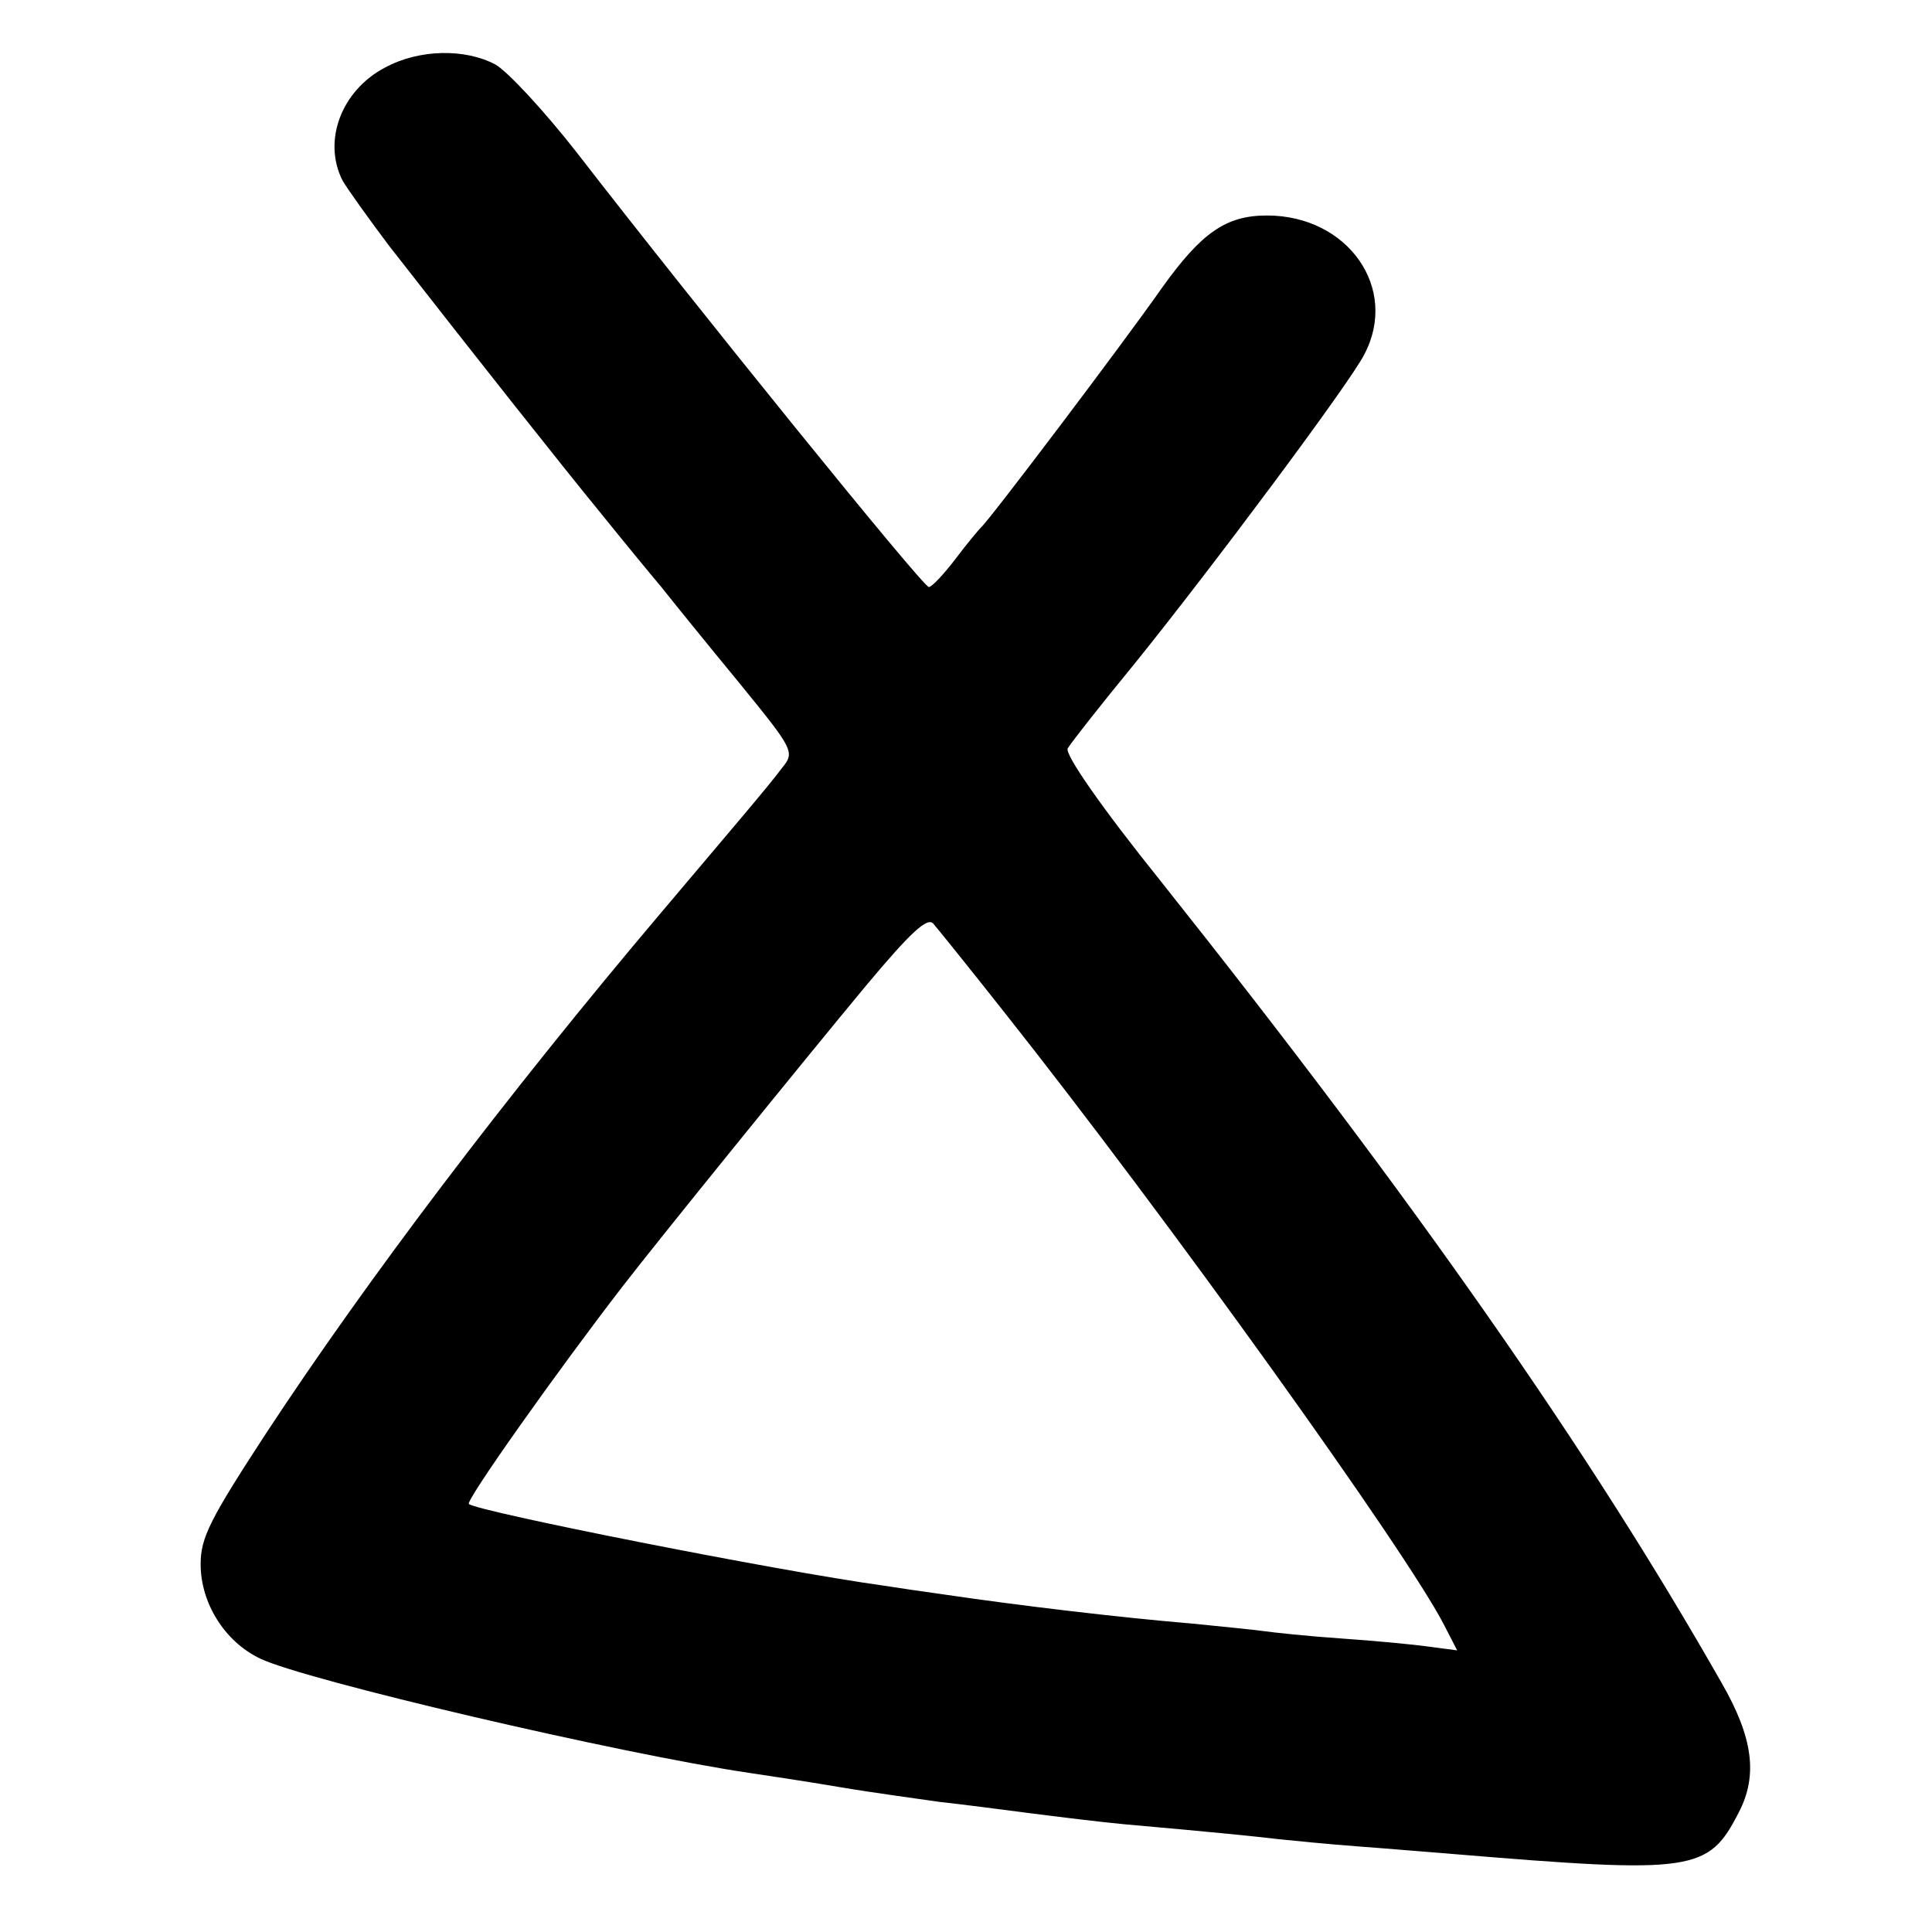
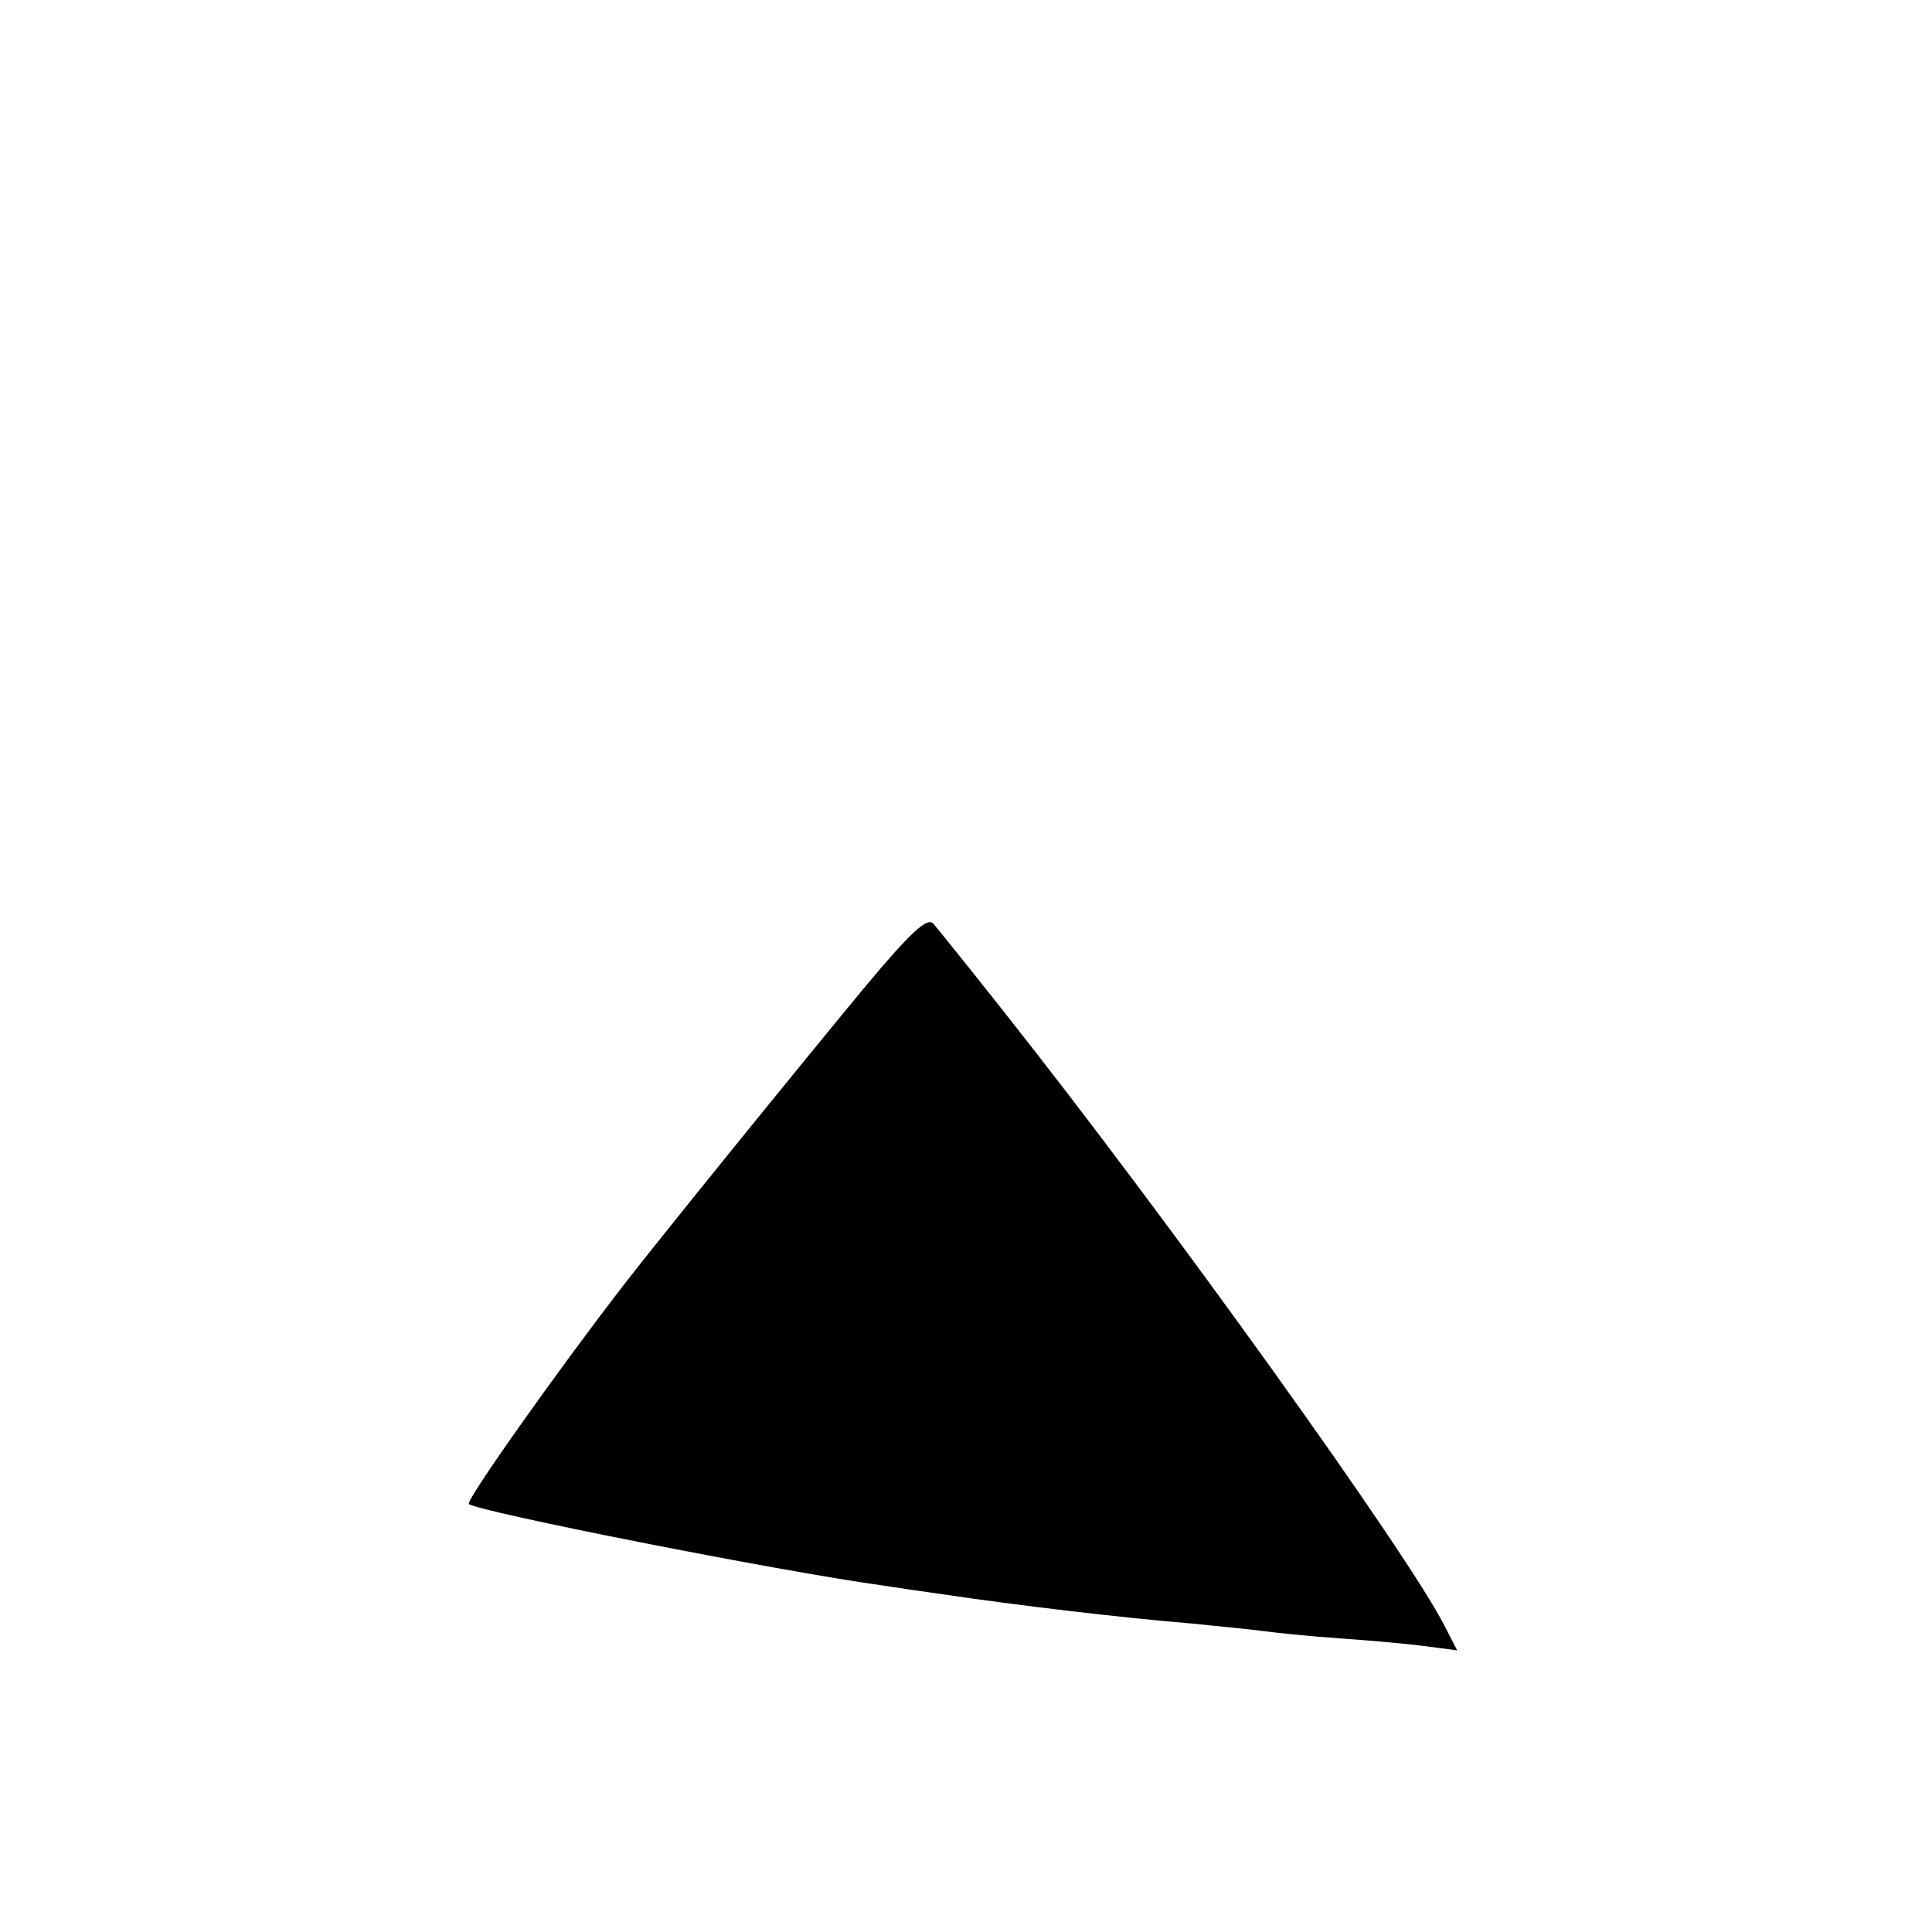
<svg xmlns="http://www.w3.org/2000/svg" version="1.0" width="260pt" height="260pt" viewBox="0 0 260 260" preserveAspectRatio="xMidYMid meet">
  <g transform="translate(0,260) scale(0.1,-0.1)" fill="#000000" stroke="none">
-     <path d="M518 2509 c-59 -31 -84 -99 -57 -152 7 -12 35 -51 62 -87 117 -150 235 -299 285 -360 29 -36 66 -81 82 -100 15 -19 62 -77 104 -128 75 -92 76 -94 58 -116 -17 -23 -65 -79 -163 -195 -208 -246 -395 -493 -531 -700 -75 -115 -88 -140 -88 -176 0 -52 32 -104 80 -127 60 -29 483 -128 659 -154 20 -3 74 -11 121 -19 47 -8 108 -16 135 -20 28 -3 82 -10 120 -15 39 -5 96 -12 128 -15 124 -11 173 -16 207 -20 19 -2 69 -7 110 -10 41 -3 98 -8 125 -10 325 -27 344 -24 385 56 26 50 19 101 -23 174 -178 313 -413 649 -754 1078 -82 102 -131 173 -126 180 4 7 44 58 90 114 101 125 290 378 309 416 47 89 -22 187 -131 187 -55 0 -88 -23 -141 -97 -54 -77 -234 -315 -244 -323 -3 -3 -19 -22 -34 -42 -16 -21 -32 -38 -36 -38 -8 0 -313 377 -474 585 -43 55 -92 108 -109 118 -41 22 -103 21 -149 -4z m831 -1268 c222 -280 546 -732 595 -829 l17 -33 -38 5 c-21 3 -74 8 -118 11 -44 3 -91 8 -105 10 -14 2 -56 6 -95 10 -96 8 -232 24 -340 40 -22 3 -56 8 -75 11 -145 20 -548 100 -559 110 -5 4 119 179 207 293 47 61 244 304 327 404 61 73 83 93 91 84 6 -7 48 -59 93 -116z" />
+     <path d="M518 2509 z m831 -1268 c222 -280 546 -732 595 -829 l17 -33 -38 5 c-21 3 -74 8 -118 11 -44 3 -91 8 -105 10 -14 2 -56 6 -95 10 -96 8 -232 24 -340 40 -22 3 -56 8 -75 11 -145 20 -548 100 -559 110 -5 4 119 179 207 293 47 61 244 304 327 404 61 73 83 93 91 84 6 -7 48 -59 93 -116z" />
  </g>
</svg>